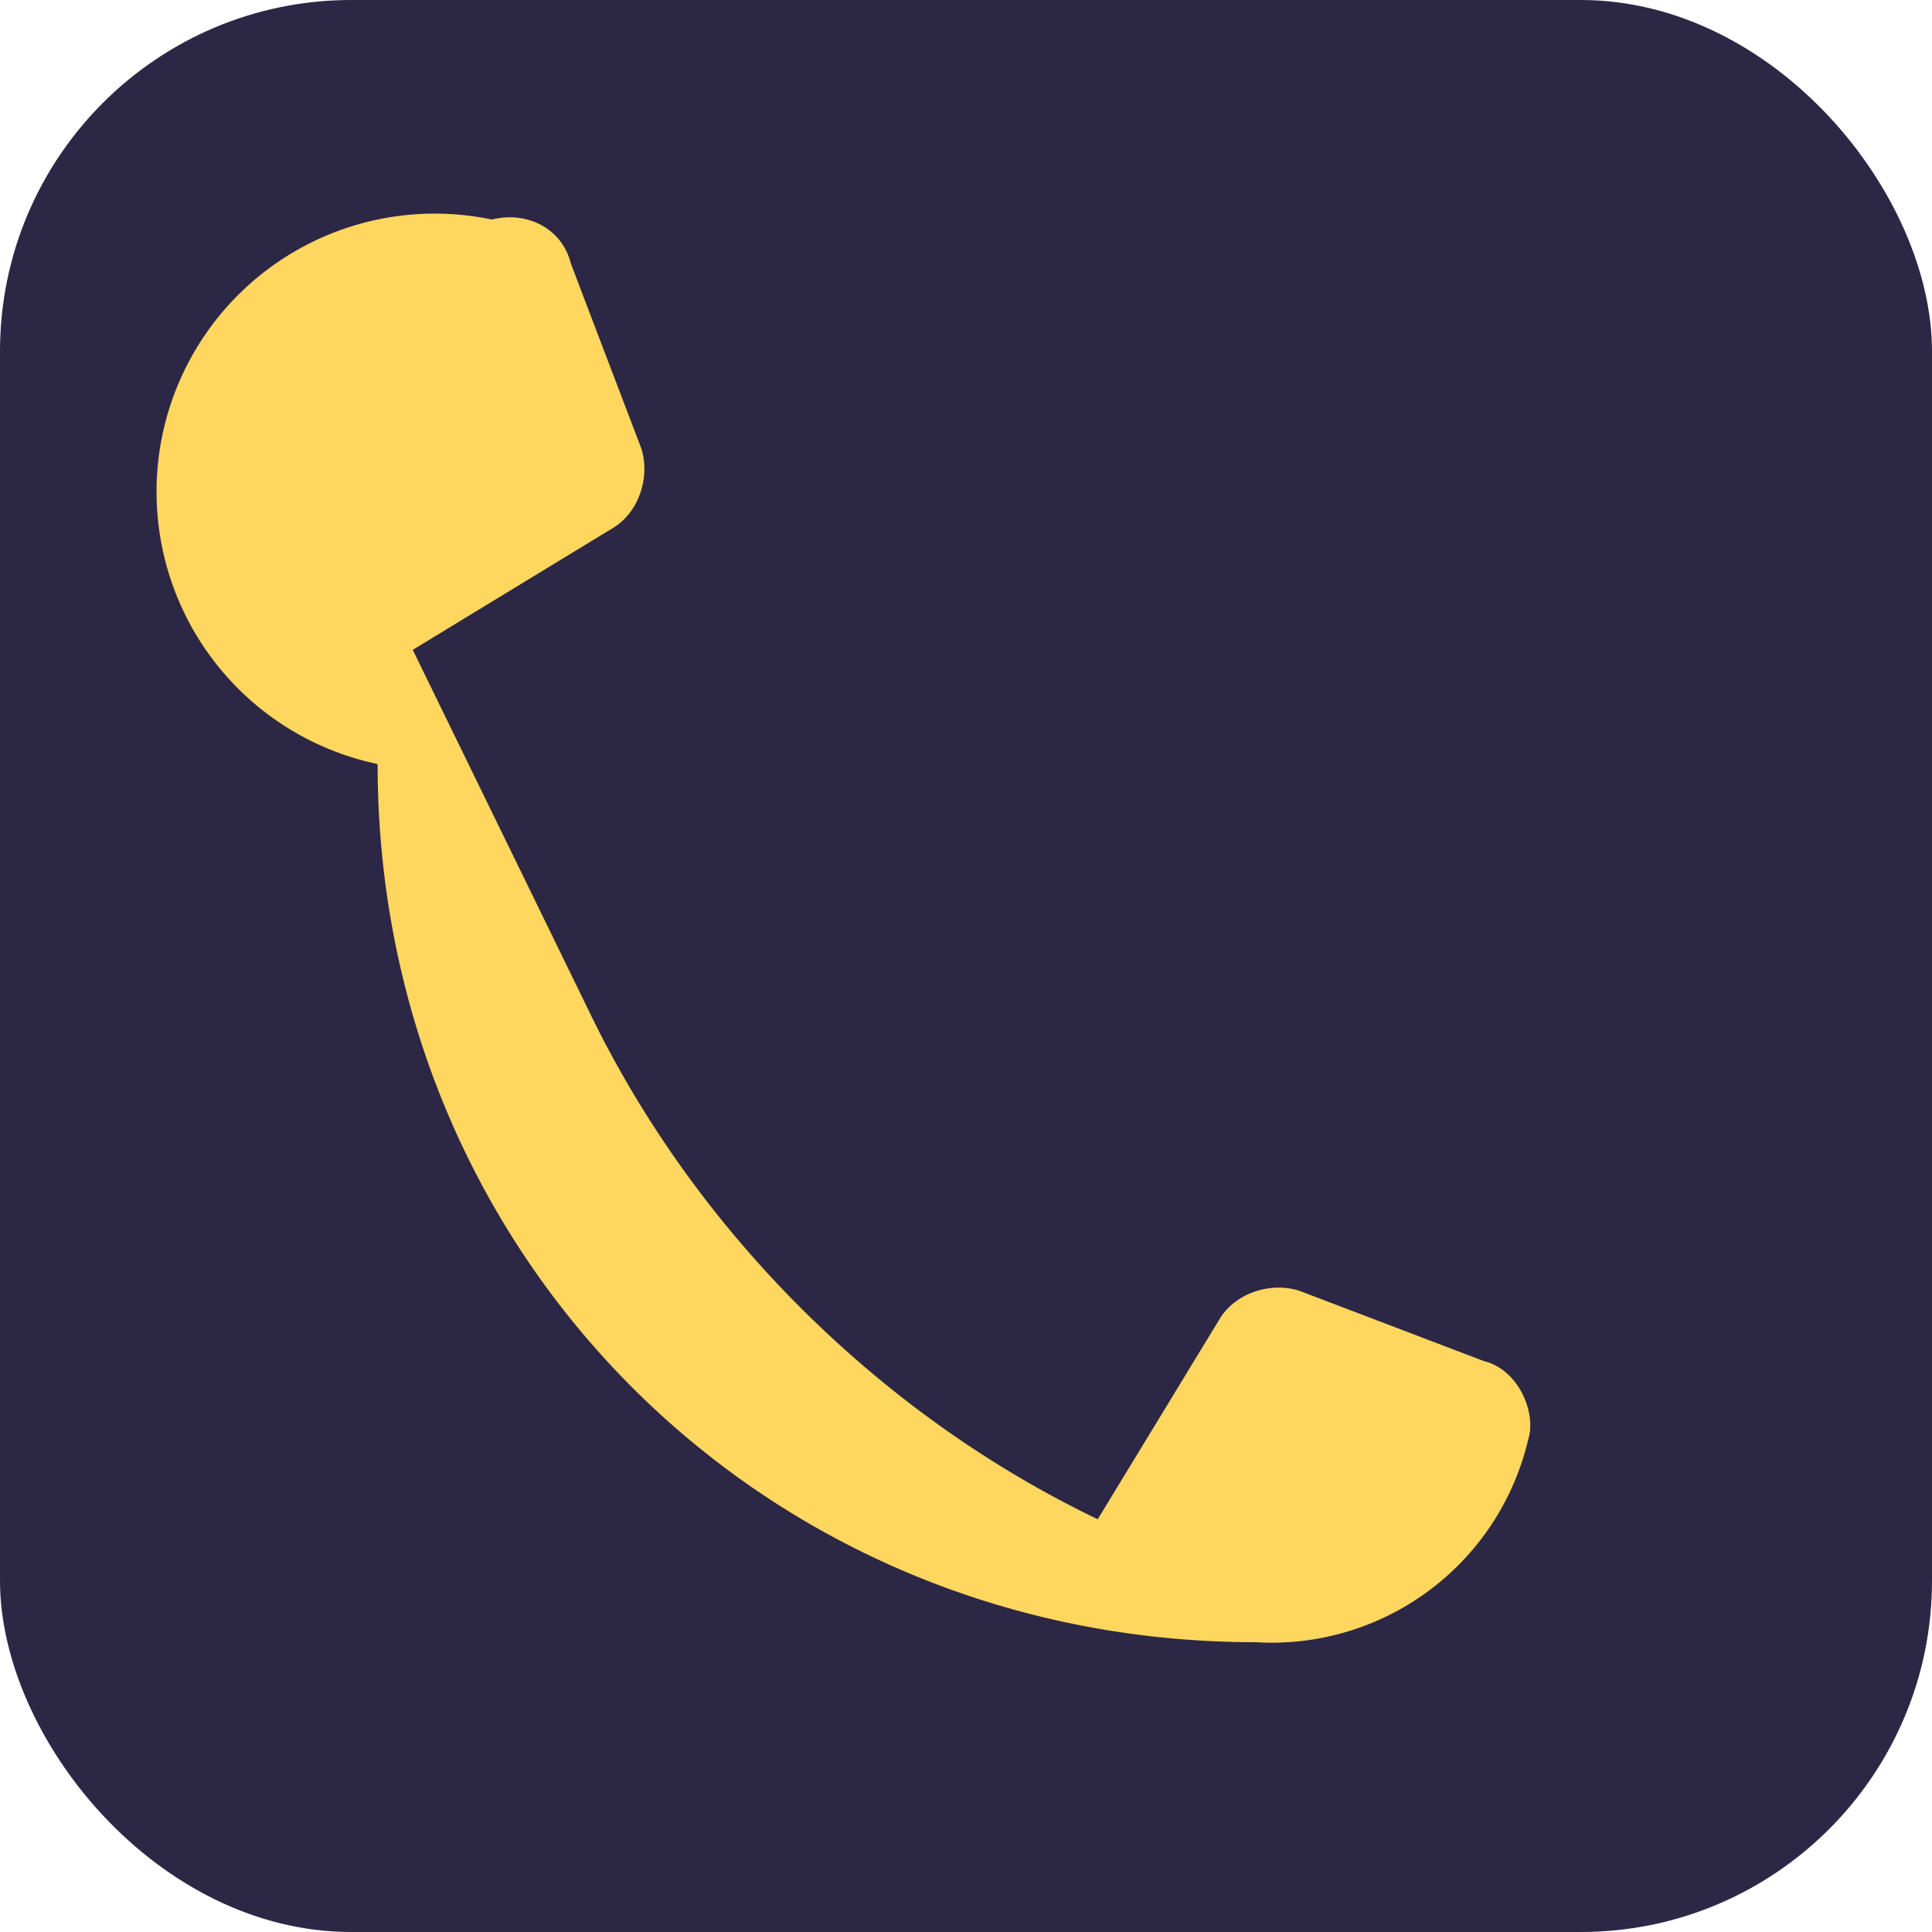
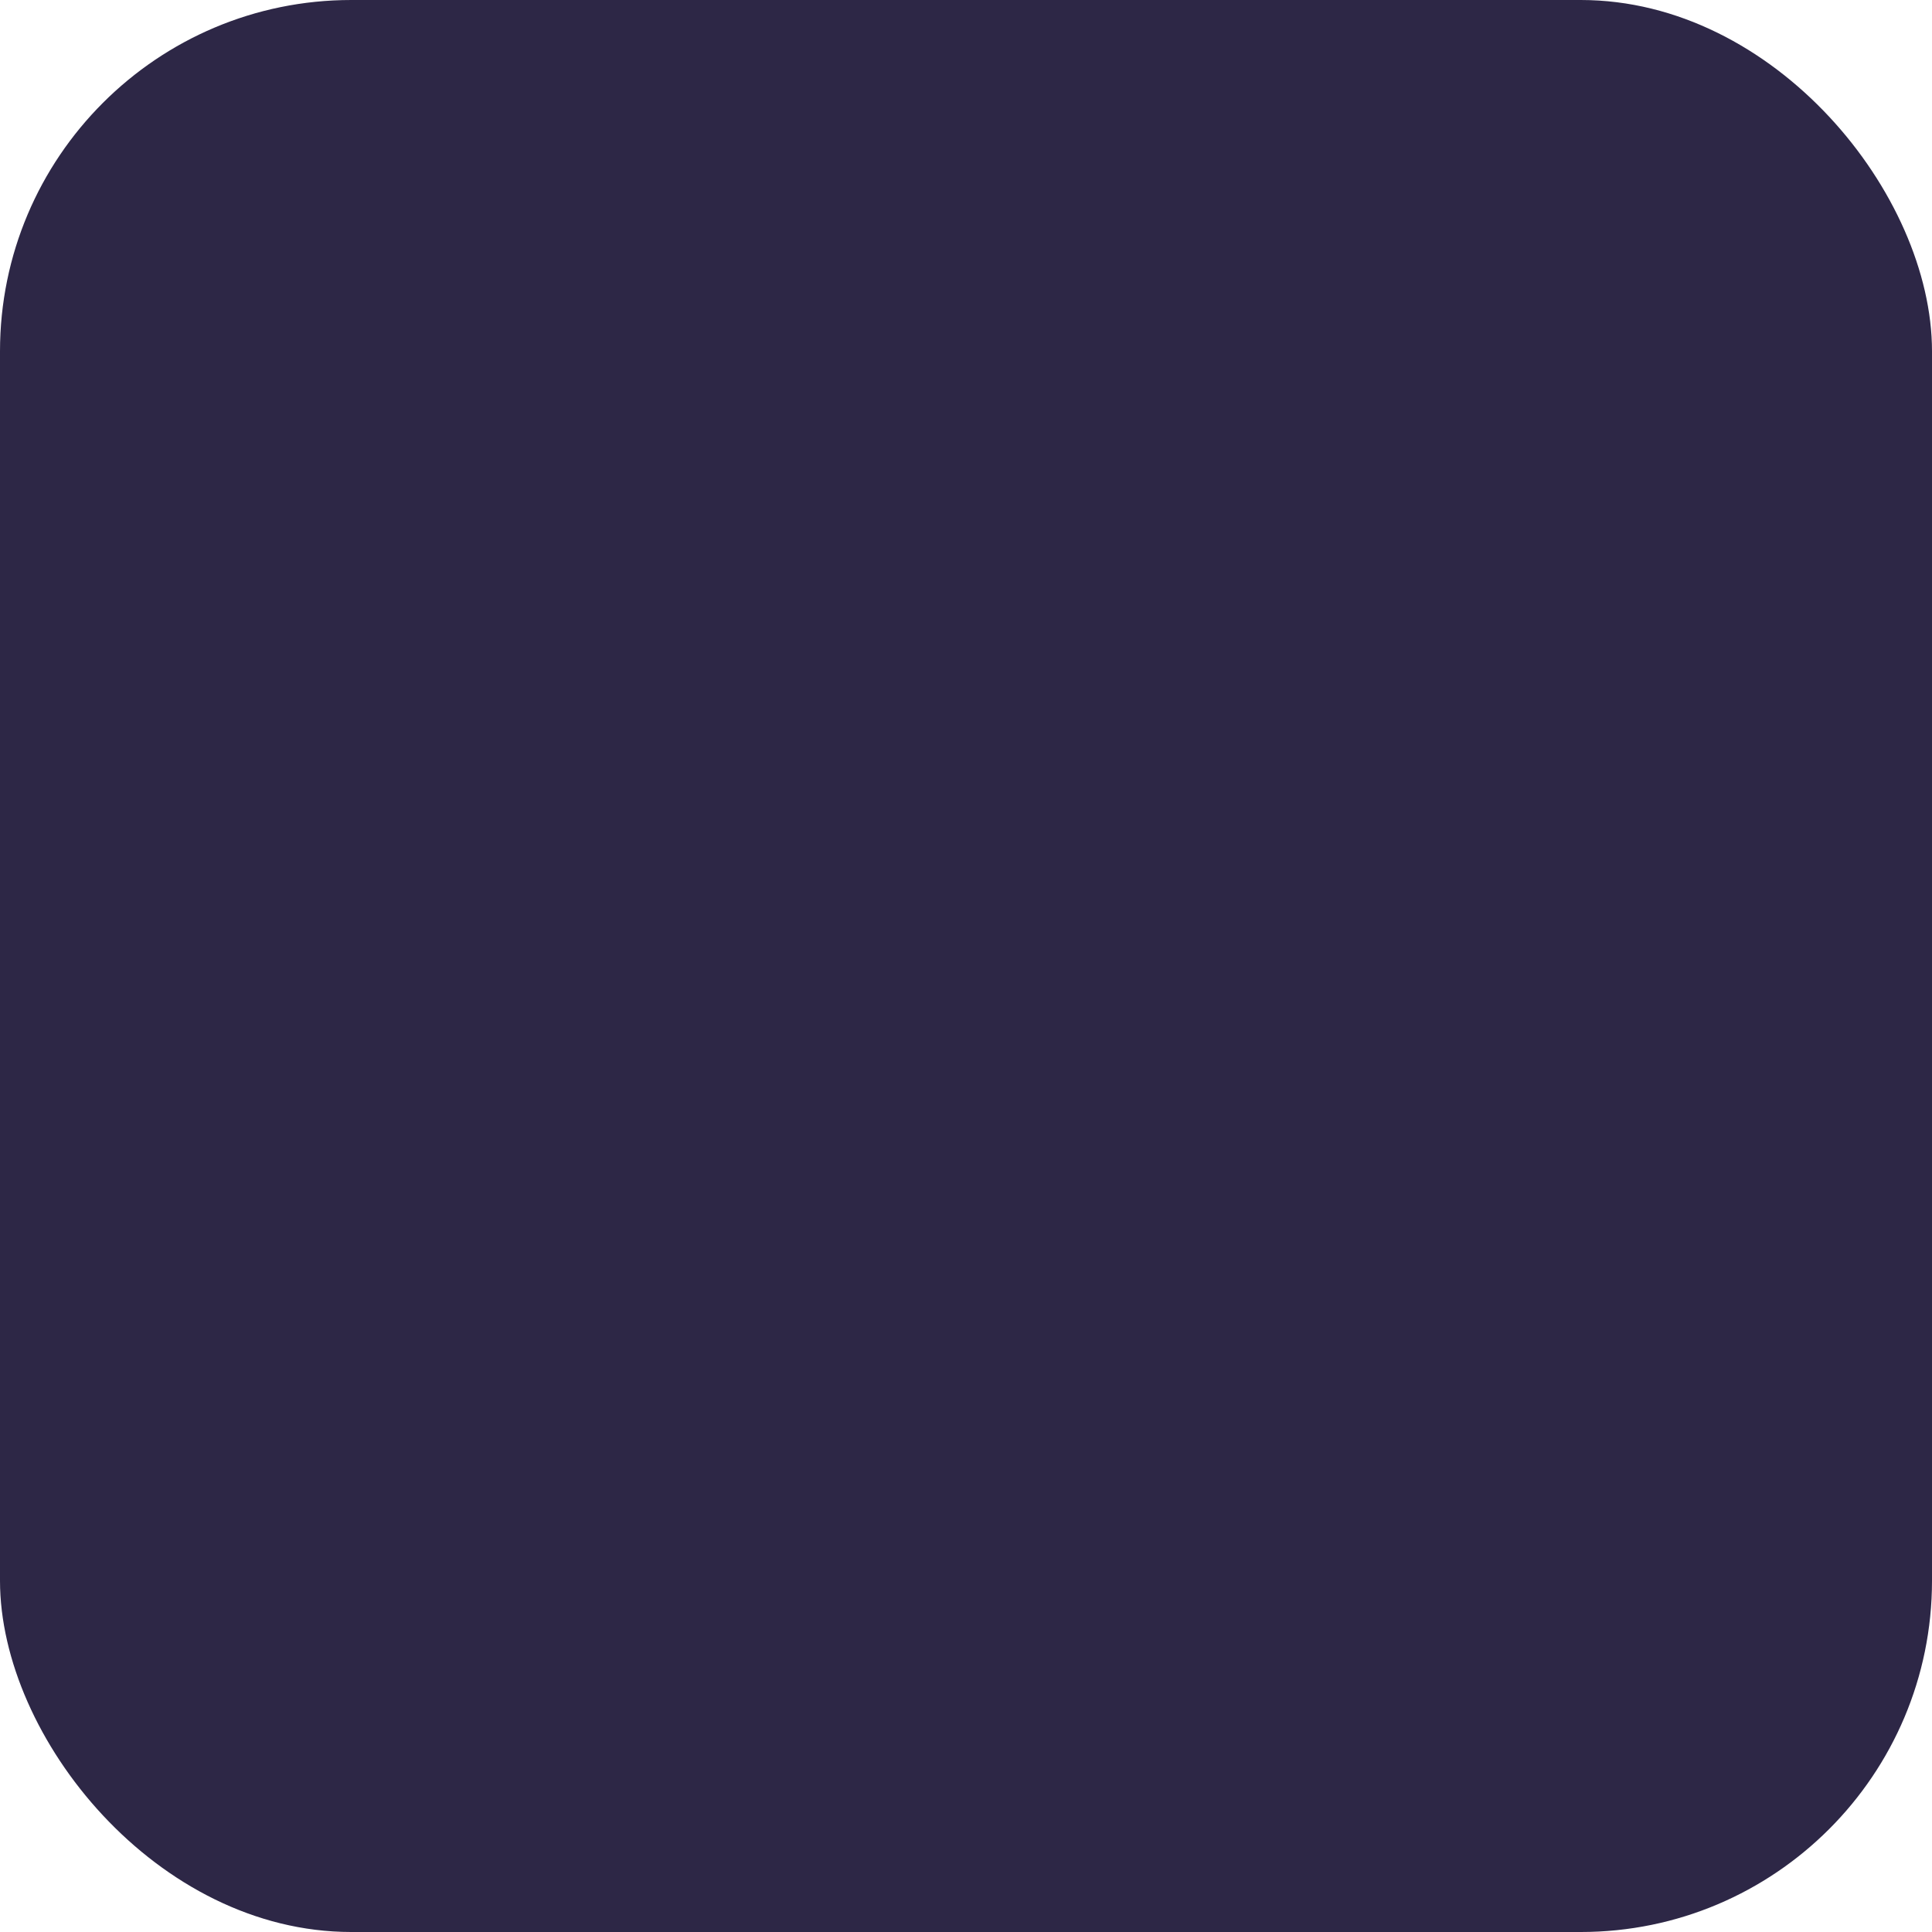
<svg xmlns="http://www.w3.org/2000/svg" width="22" height="22" viewBox="0 0 22 22">
  <rect width="22" height="22" rx="4" fill="#2D2746" />
-   <path d="M6.7 11.5c1.2 2.5 3.3 4.6 5.8 5.8l1.4-2.3c.2-.3.6-.4.9-.3l2.1.8c.4.1.6.6.5.9a3 3 0 0 1-3.1 2.3c-5.6 0-10-4.4-10-10A3 3 0 0 1 5.6 2.5c.4-.1.8.1.9.5l.8 2.1c.1.3 0 .7-.3.9l-2.3 1.4z" fill="#FFD75E" />
</svg>